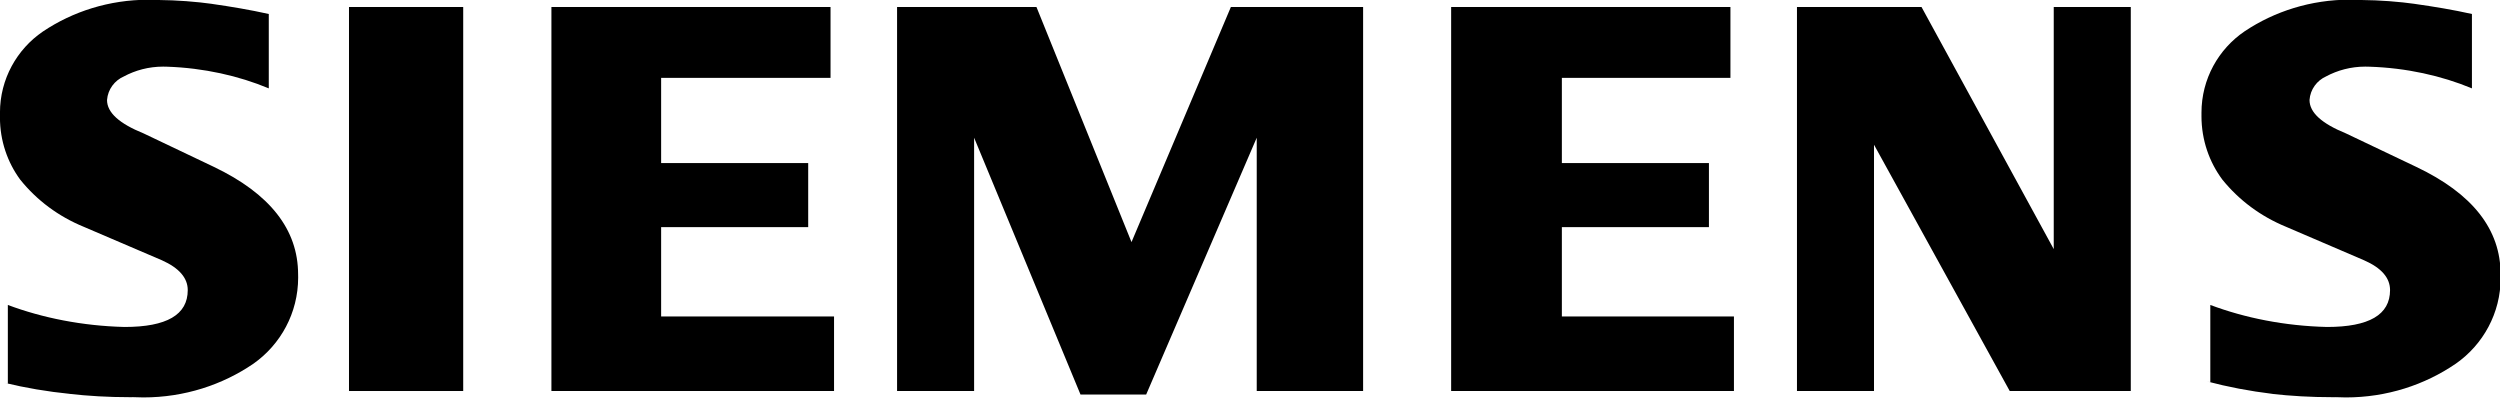
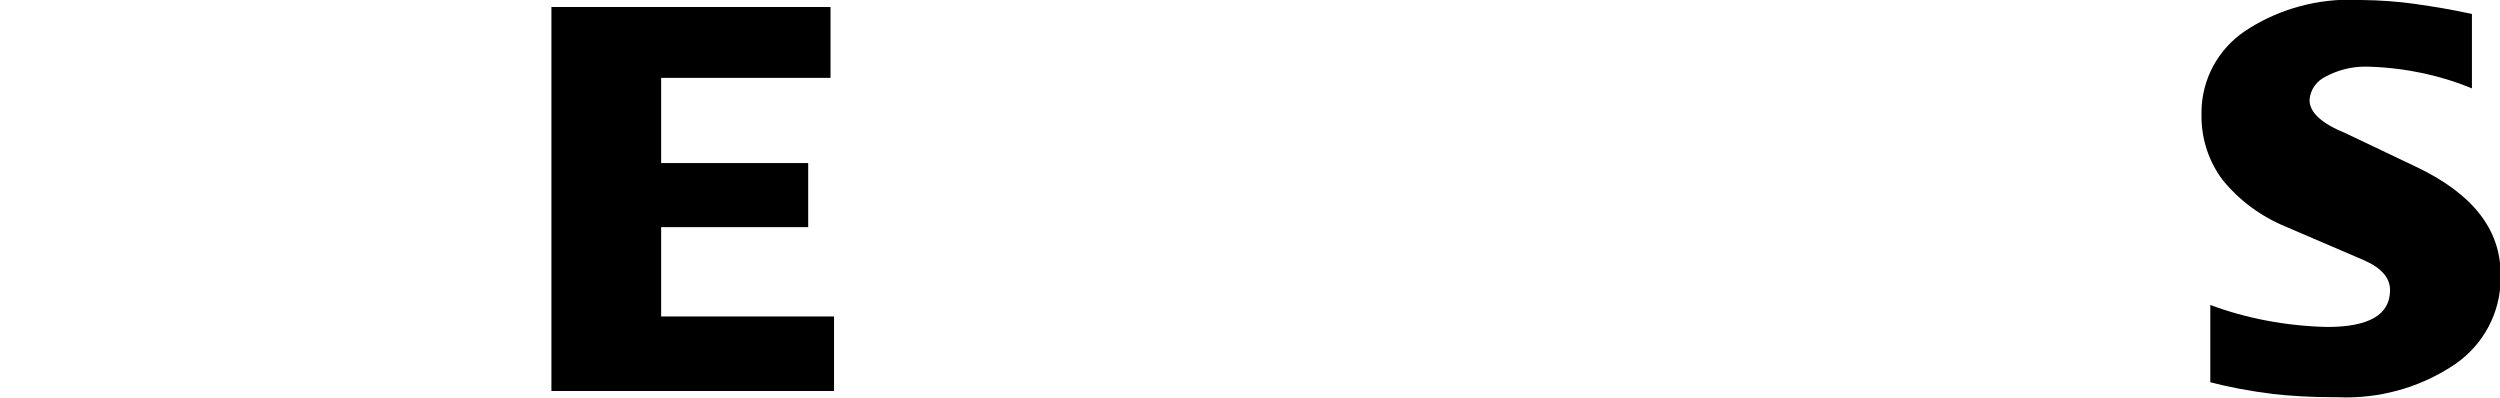
<svg xmlns="http://www.w3.org/2000/svg" version="1.1" width="201" height="32" viewBox="0 0 201 32">
  <title>logo-manufacturer-siemens</title>
  <path d="M198.743 1.126v5.979c-2.444-1.018-5.278-1.649-8.248-1.742l-0.037-0.001c-0.086-0.004-0.186-0.006-0.287-0.006-1.151 0-2.234 0.29-3.181 0.801l0.036-0.018c-0.752 0.336-1.279 1.052-1.34 1.896l-0 0.007c0 1.005 0.979 1.89 2.923 2.681l5.631 2.681c4.558 2.158 6.81 5.041 6.81 8.66 0.003 0.079 0.004 0.172 0.004 0.266 0 2.856-1.422 5.38-3.597 6.902l-0.027 0.018c-2.475 1.693-5.533 2.703-8.827 2.703-0.29 0-0.579-0.008-0.865-0.023l0.040 0.002c-0.089 0.001-0.194 0.001-0.3 0.001-1.656 0-3.29-0.093-4.898-0.274l0.197 0.018c-1.945-0.237-3.665-0.57-5.34-1.013l0.272 0.061v-6.207c2.781 1.045 5.995 1.687 9.348 1.769l0.036 0.001c3.378 0 5.067-0.979 5.067-2.963 0-0.979-0.684-1.783-2.091-2.4l-6.247-2.681c-2.067-0.846-3.797-2.146-5.129-3.784l-0.018-0.023c-1.047-1.406-1.677-3.177-1.677-5.095 0-0.047 0-0.094 0.001-0.14l-0 0.007c-0.001-0.043-0.001-0.094-0.001-0.145 0-2.718 1.371-5.116 3.46-6.54l0.027-0.018c2.378-1.587 5.302-2.533 8.447-2.533 0.316 0 0.629 0.010 0.94 0.028l-0.043-0.002c1.524 0.016 3.006 0.128 4.459 0.329l-0.182-0.021c1.609 0.228 3.15 0.483 4.638 0.818z" />
-   <path d="M21.61 1.126v5.979c-2.419-1.011-5.225-1.642-8.165-1.742l-0.040-0.001c-0.086-0.004-0.186-0.006-0.287-0.006-1.151 0-2.234 0.29-3.181 0.801l0.036-0.018c-0.763 0.329-1.3 1.046-1.367 1.896l-0.001 0.008c0 1.005 0.979 1.89 2.936 2.681l5.63 2.681q6.797 3.244 6.797 8.66c0.002 0.074 0.004 0.16 0.004 0.247 0 2.858-1.415 5.386-3.583 6.92l-0.026 0.018c-2.479 1.693-5.541 2.703-8.839 2.703-0.291 0-0.579-0.008-0.866-0.023l0.040 0.002c-0.091 0.001-0.2 0.001-0.308 0.001-1.653 0-3.285-0.093-4.889-0.274l0.197 0.018c-1.926-0.195-3.651-0.492-5.334-0.899l0.267 0.054v-6.314c2.781 1.042 5.995 1.683 9.346 1.769l0.038 0.001c3.392 0 5.081-0.979 5.081-2.963 0-0.979-0.697-1.783-2.078-2.4l-6.261-2.681c-2.064-0.842-3.792-2.143-5.116-3.783l-0.019-0.024c-1.015-1.382-1.625-3.117-1.625-4.994 0-0.078 0.001-0.155 0.003-0.232l-0 0.011c-0.001-0.048-0.002-0.105-0.002-0.161 0-2.711 1.366-5.102 3.447-6.524l0.027-0.018c2.38-1.592 5.308-2.54 8.457-2.54 0.274 0 0.546 0.007 0.817 0.021l-0.038-0.002c1.529 0.016 3.015 0.128 4.473 0.329l-0.183-0.021c1.595 0.228 3.11 0.483 4.612 0.818z" />
-   <path d="M28.059 0.563h9.183v30.874h-9.183v-30.874z" />
  <path d="M66.775 0.563v5.698h-13.62v6.85h11.824v5.148h-11.824v7.186h13.902v5.992h-22.723v-30.874h22.442z" />
-   <path d="M109.594 0.563v30.874h-8.553v-20.364l-8.888 20.645h-5.282l-8.553-20.645v20.364h-6.194v-30.874h11.207l7.641 18.902 7.99-18.902h10.631z" />
-   <path d="M139.127 0.563v5.698h-13.553v6.85h11.824v5.148h-11.824v7.186h13.835v5.992h-22.737v-30.874h22.455z" />
-   <path d="M171.315 0.563v30.874h-9.733l-10.912-19.801v19.801h-6.194v-30.874h10.014l10.631 19.465v-19.465h6.194z" />
</svg>